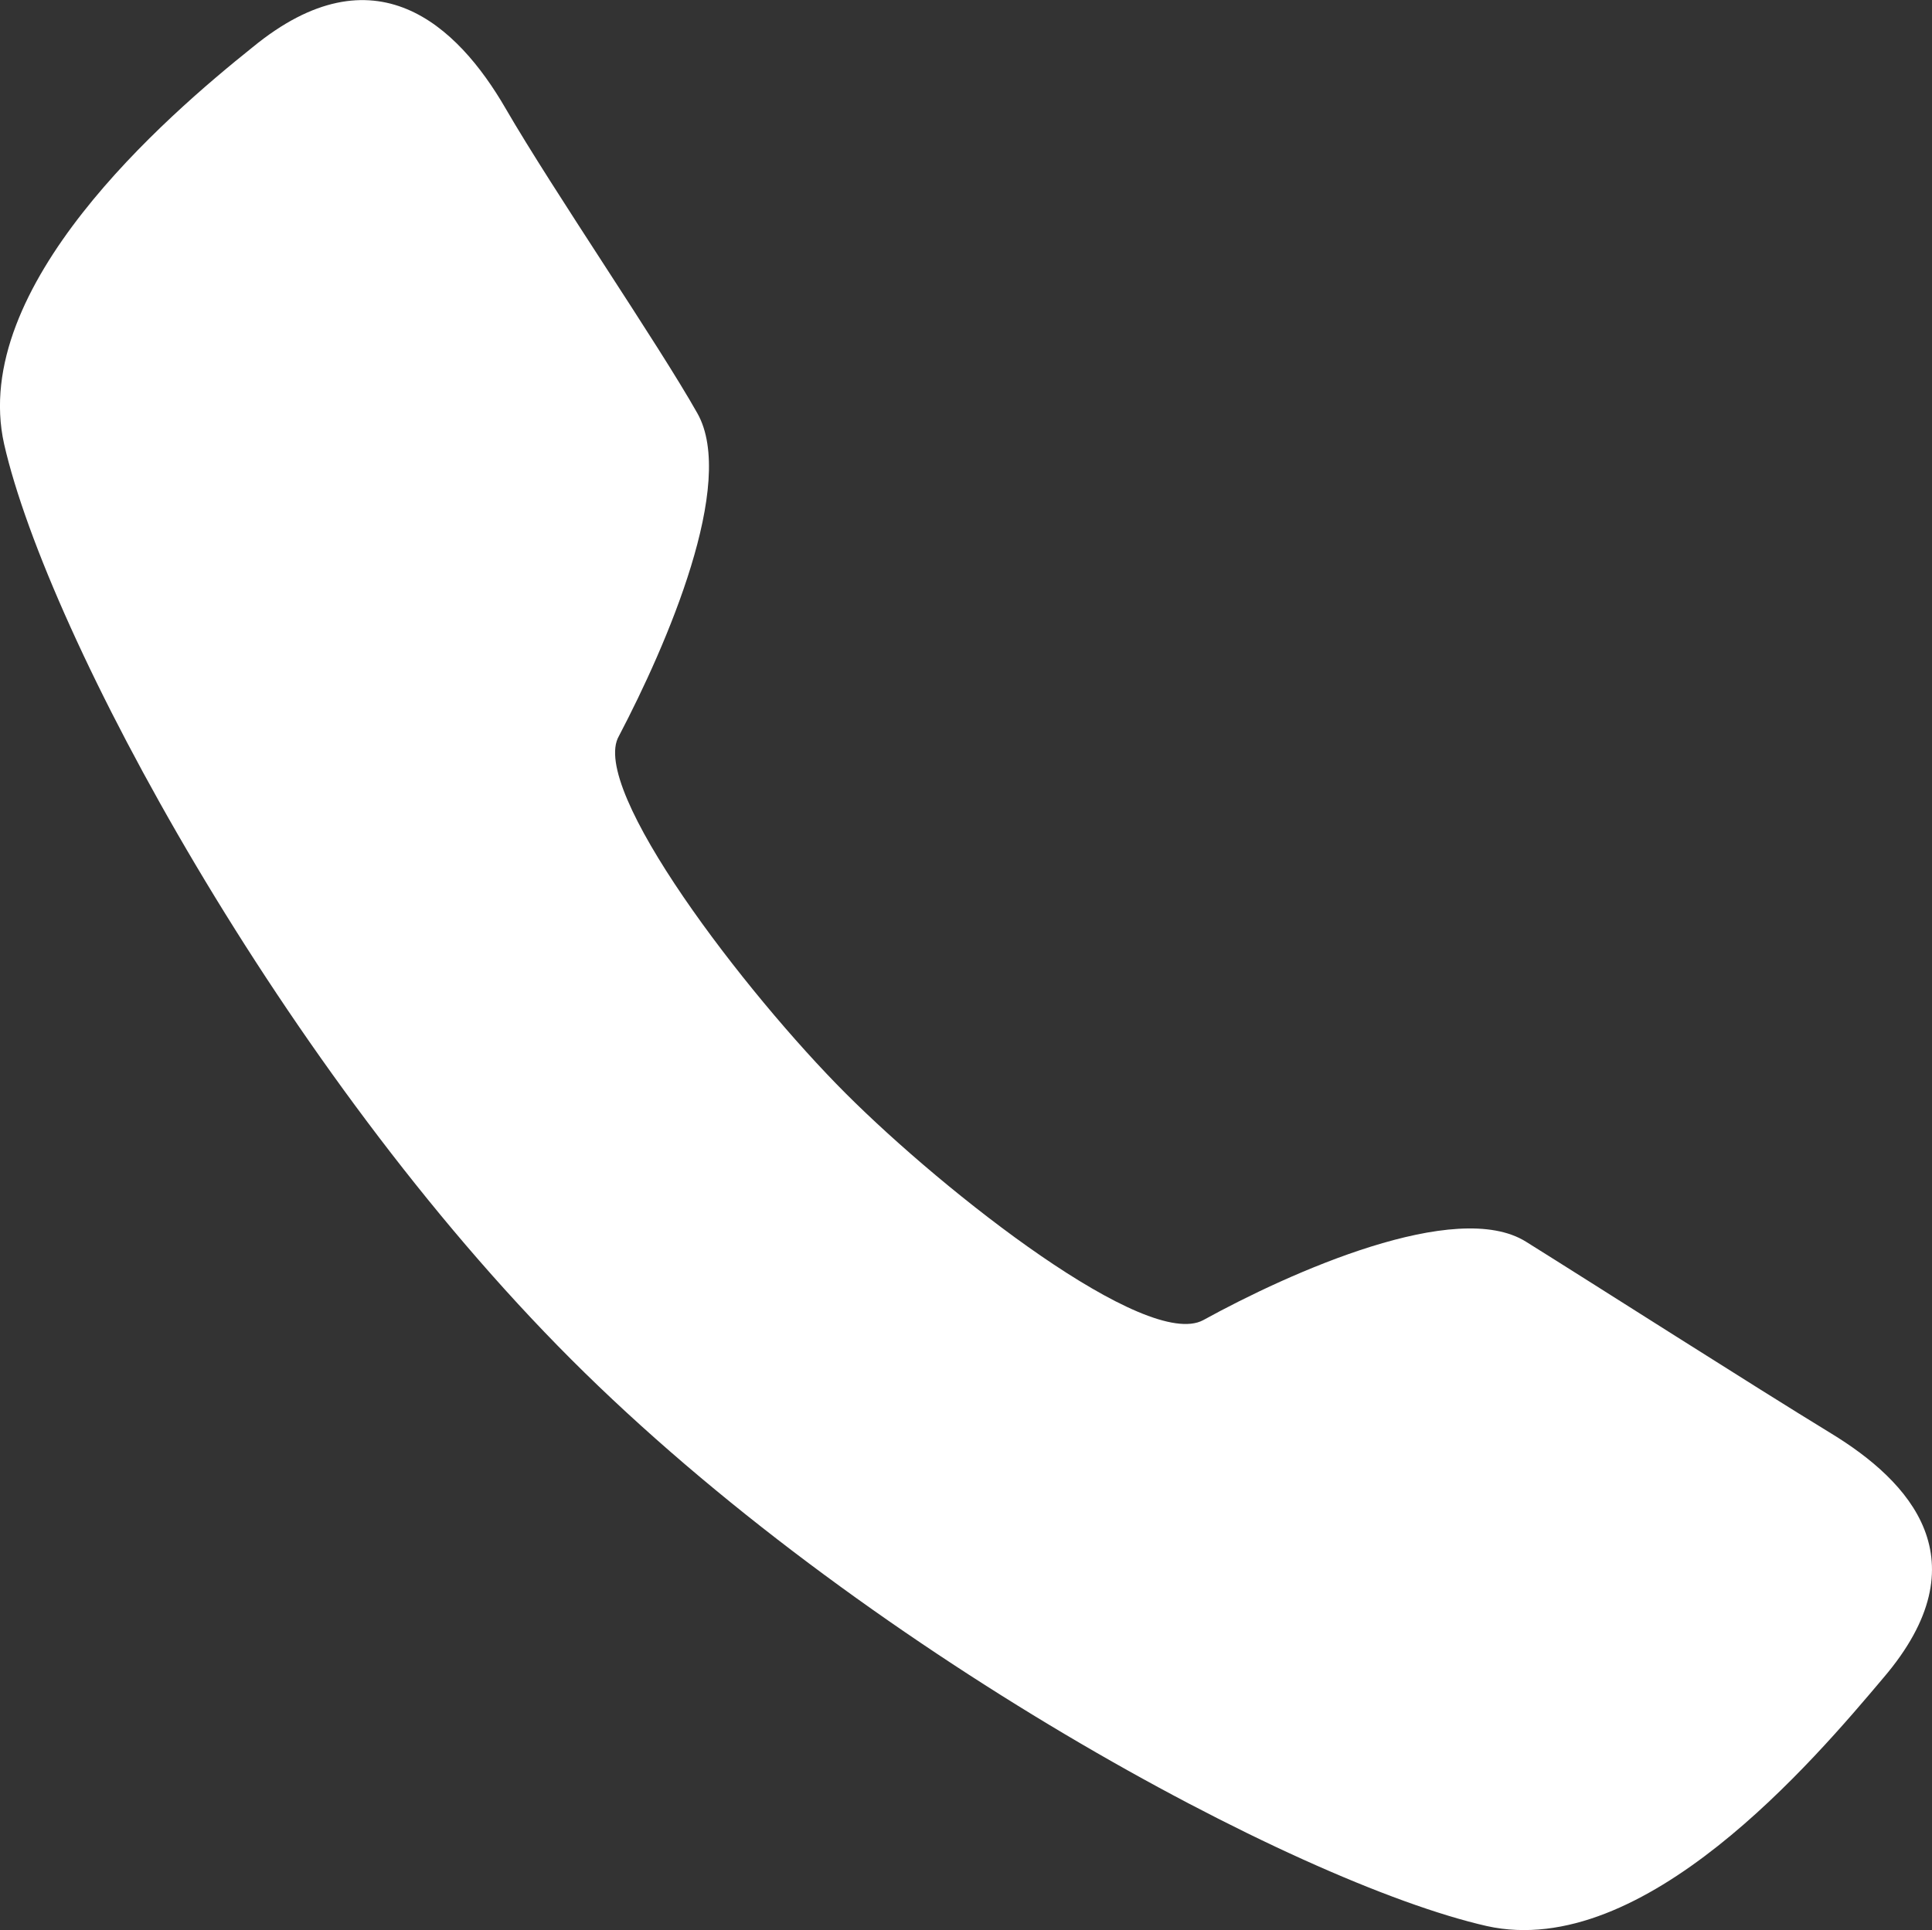
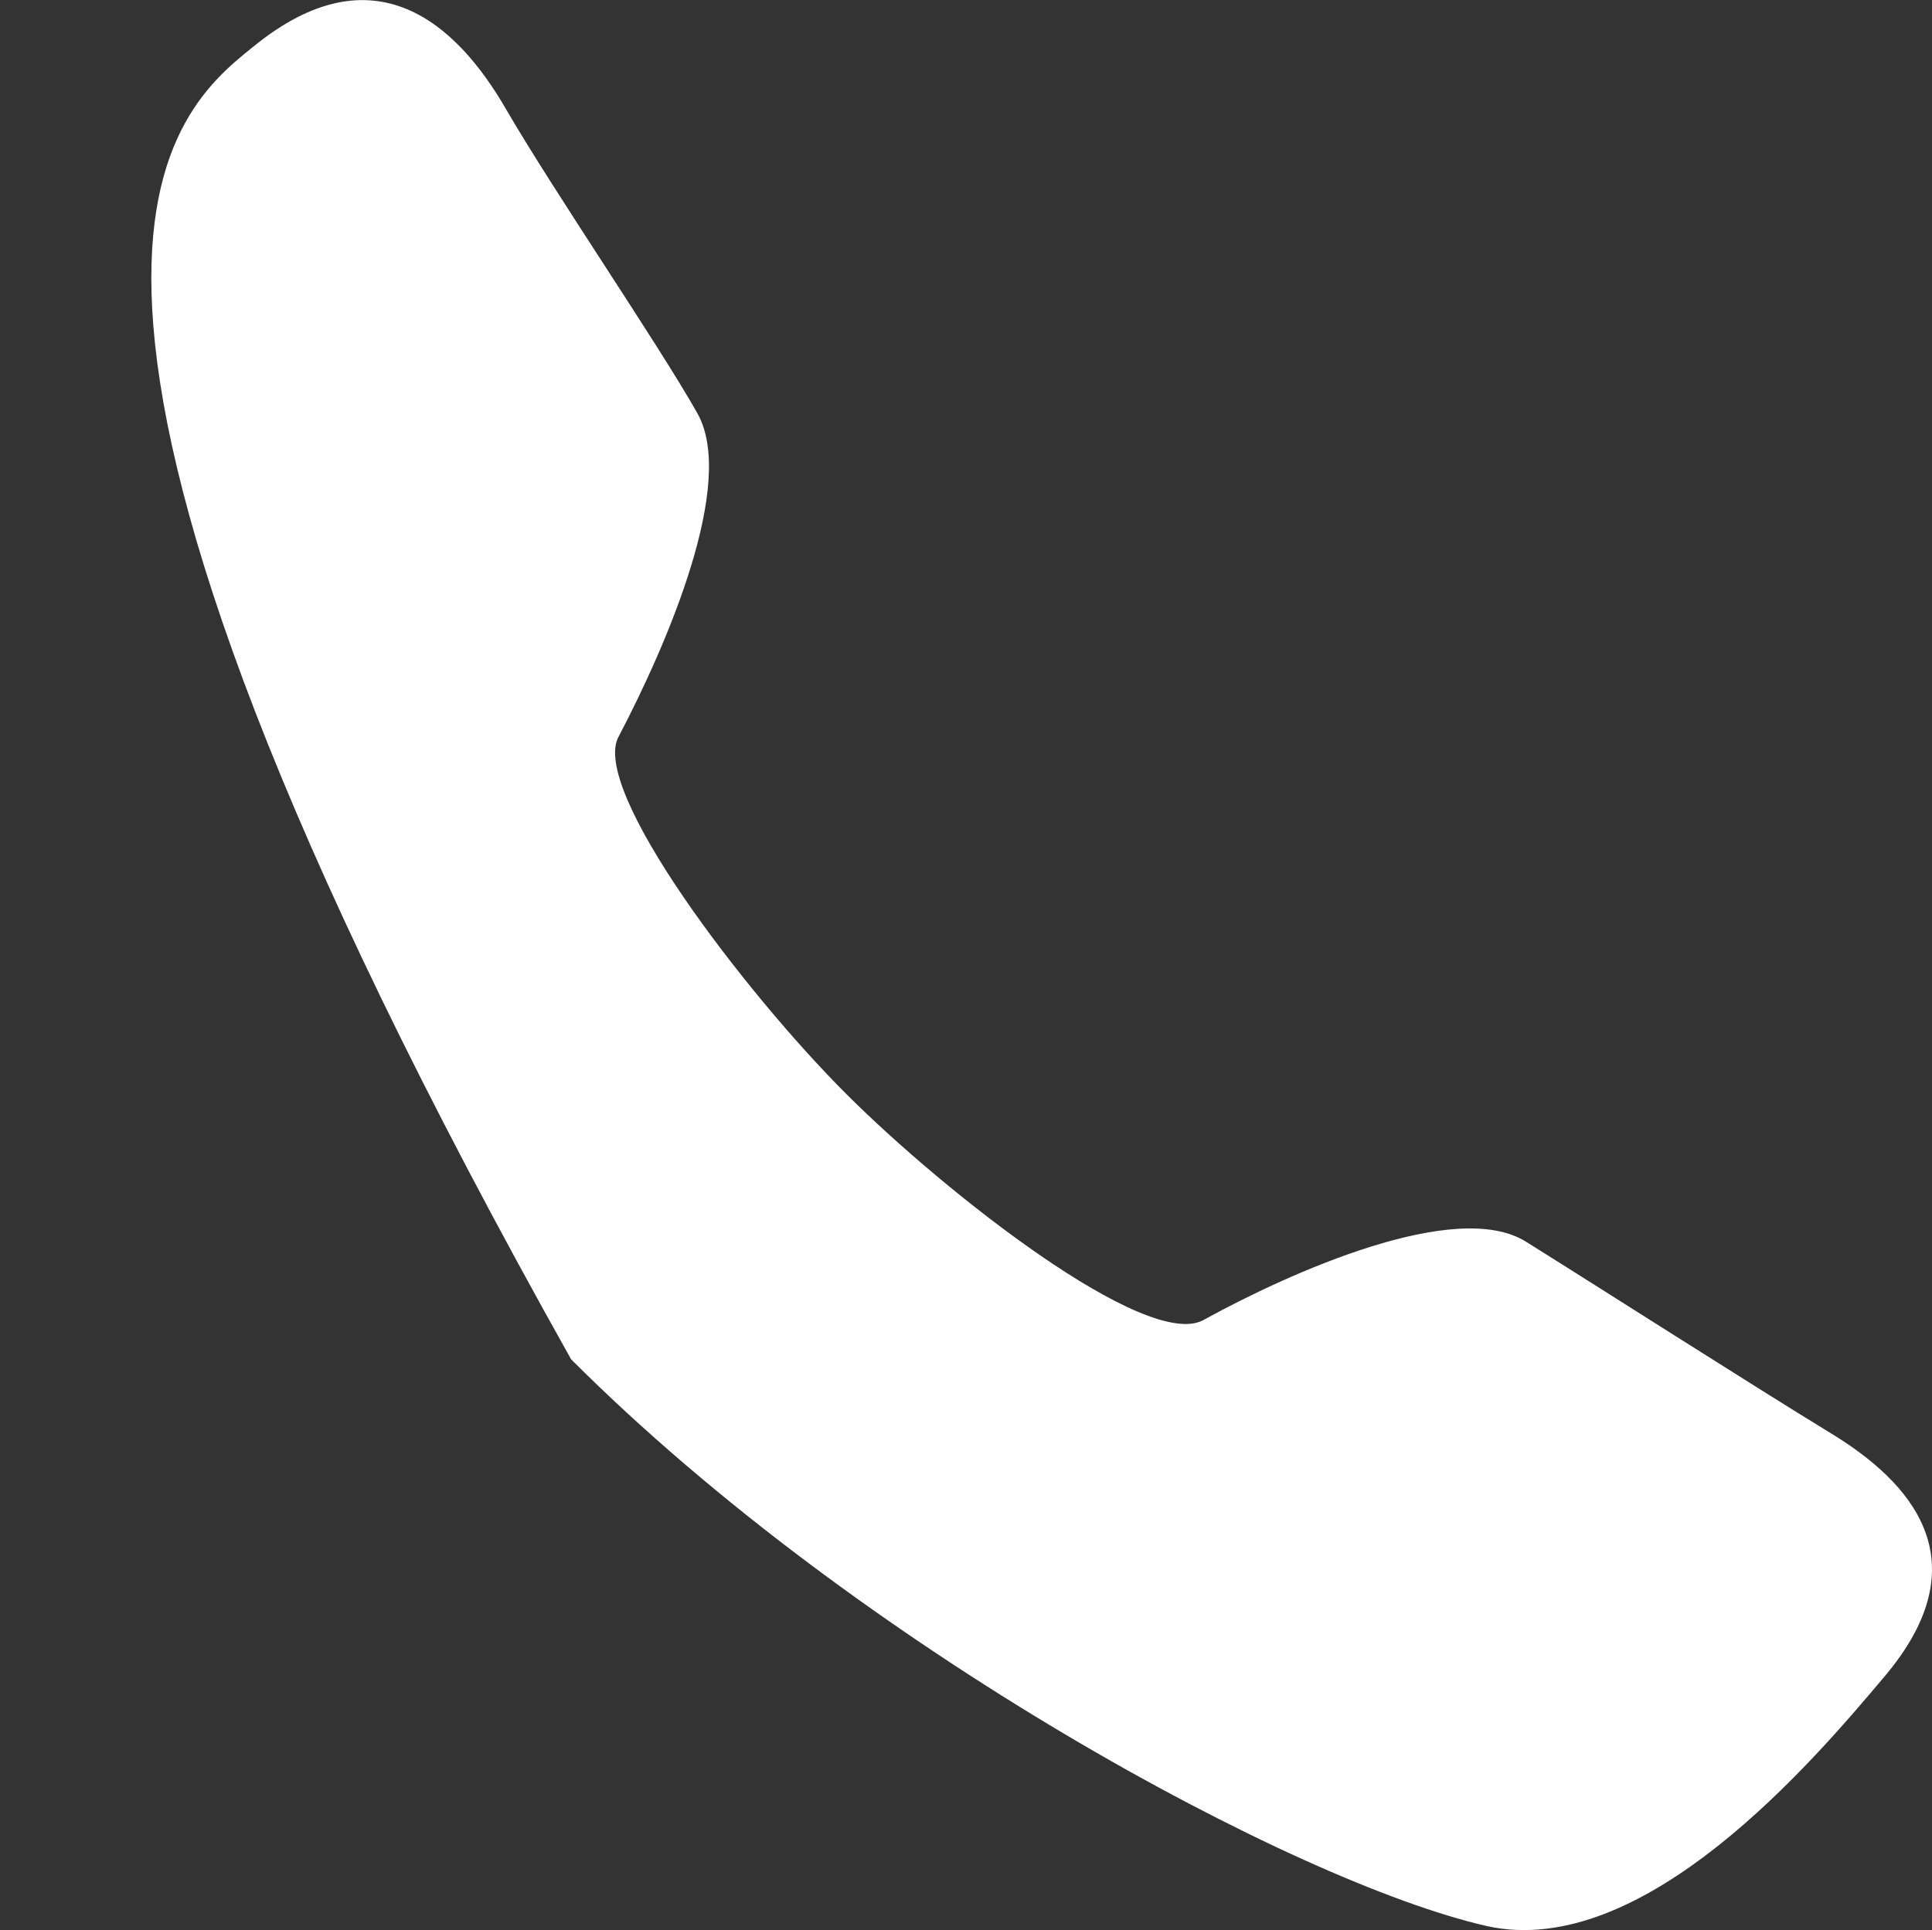
<svg xmlns="http://www.w3.org/2000/svg" width="20.405" height="20.39" viewBox="0 0 20.405 20.39">
  <rect x="0" y="0" width="20.405" height="20.39" fill="#333333" stroke="none" />
  <g id="call" transform="translate(-0.006 -0.018)">
-     <path id="Контур_1178" data-name="Контур 1178" d="M19.9,17.74c-.737.875-2.533,2.993-4.191,2.625-2.026-.461-6.632-2.947-9.671-5.987S.51,6.734.049,4.707C-.319,3.049,1.753,1.253,2.674.517c1.289-1.059,2.164-.23,2.671.645S6.957,3.648,7.372,4.385s-.322,2.441-.829,3.408c-.322.553,1.336,2.717,2.395,3.776s3.178,2.717,3.776,2.395c.921-.507,2.671-1.289,3.408-.829s2.395,1.52,3.224,2.026S20.957,16.5,19.9,17.74Z" transform="translate(0 0)" fill="#fff" />
+     <path id="Контур_1178" data-name="Контур 1178" d="M19.9,17.74c-.737.875-2.533,2.993-4.191,2.625-2.026-.461-6.632-2.947-9.671-5.987C-.319,3.049,1.753,1.253,2.674.517c1.289-1.059,2.164-.23,2.671.645S6.957,3.648,7.372,4.385s-.322,2.441-.829,3.408c-.322.553,1.336,2.717,2.395,3.776s3.178,2.717,3.776,2.395c.921-.507,2.671-1.289,3.408-.829s2.395,1.52,3.224,2.026S20.957,16.5,19.9,17.74Z" transform="translate(0 0)" fill="#fff" />
  </g>
</svg>